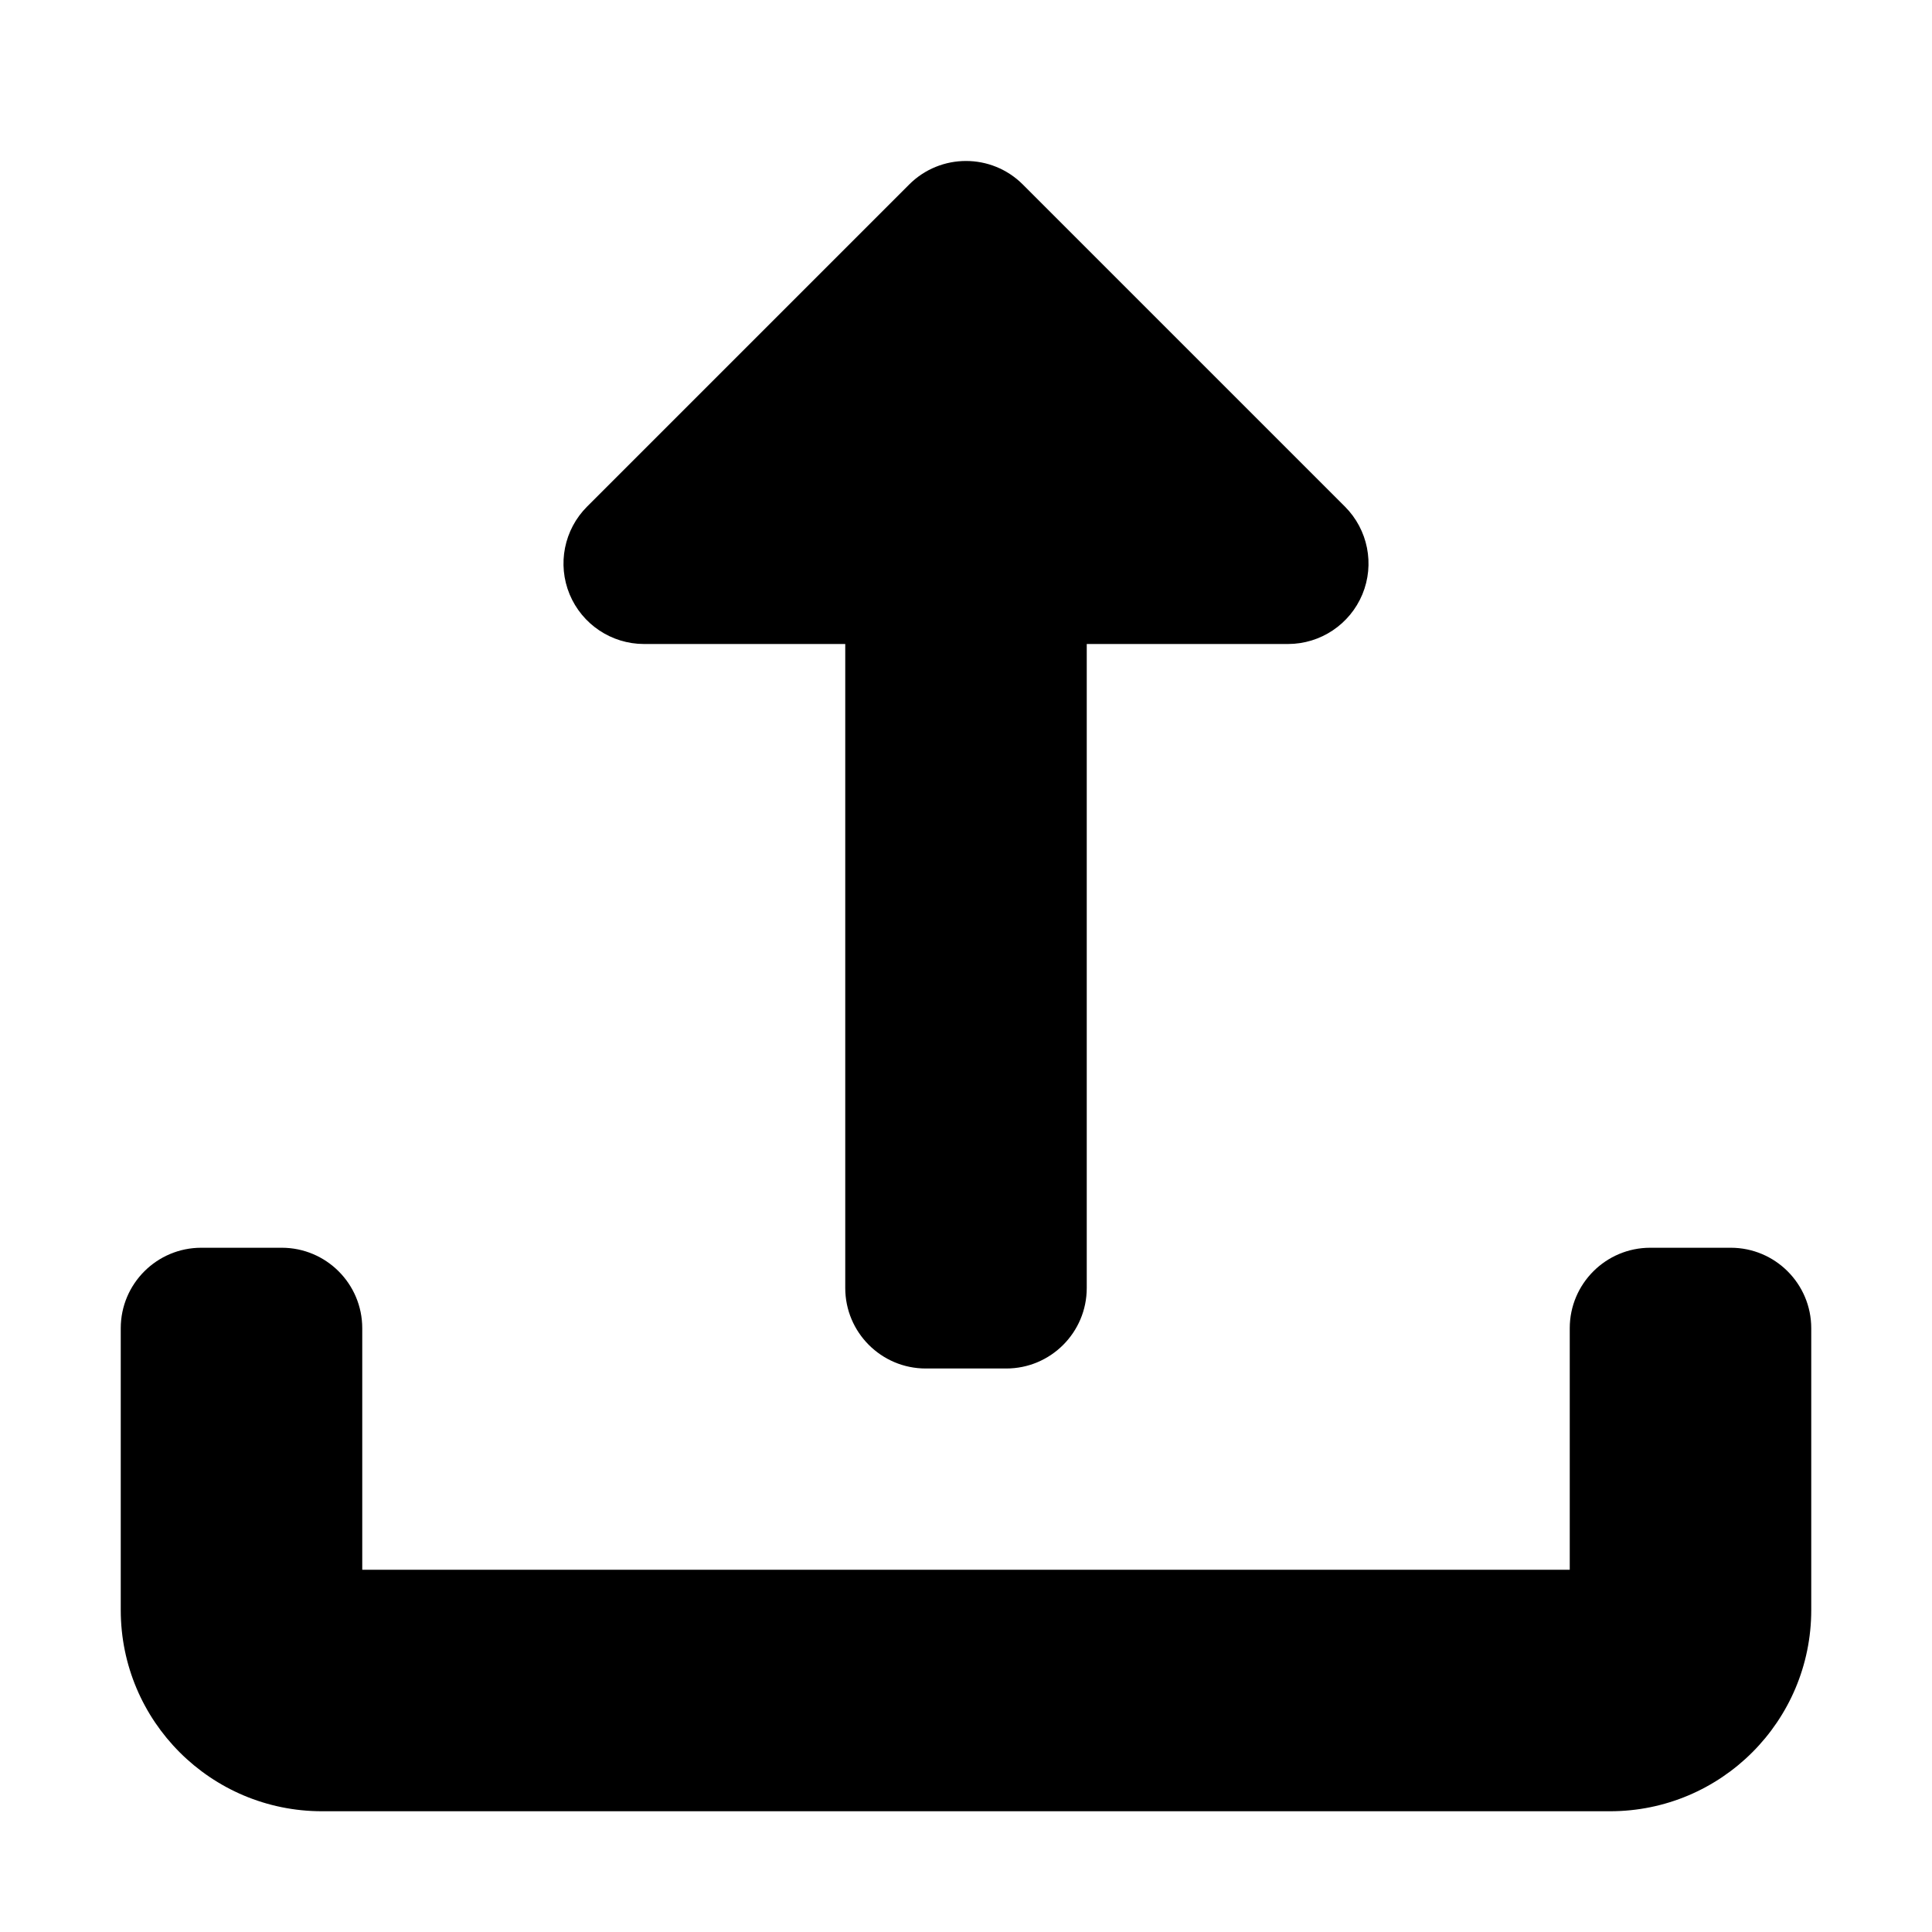
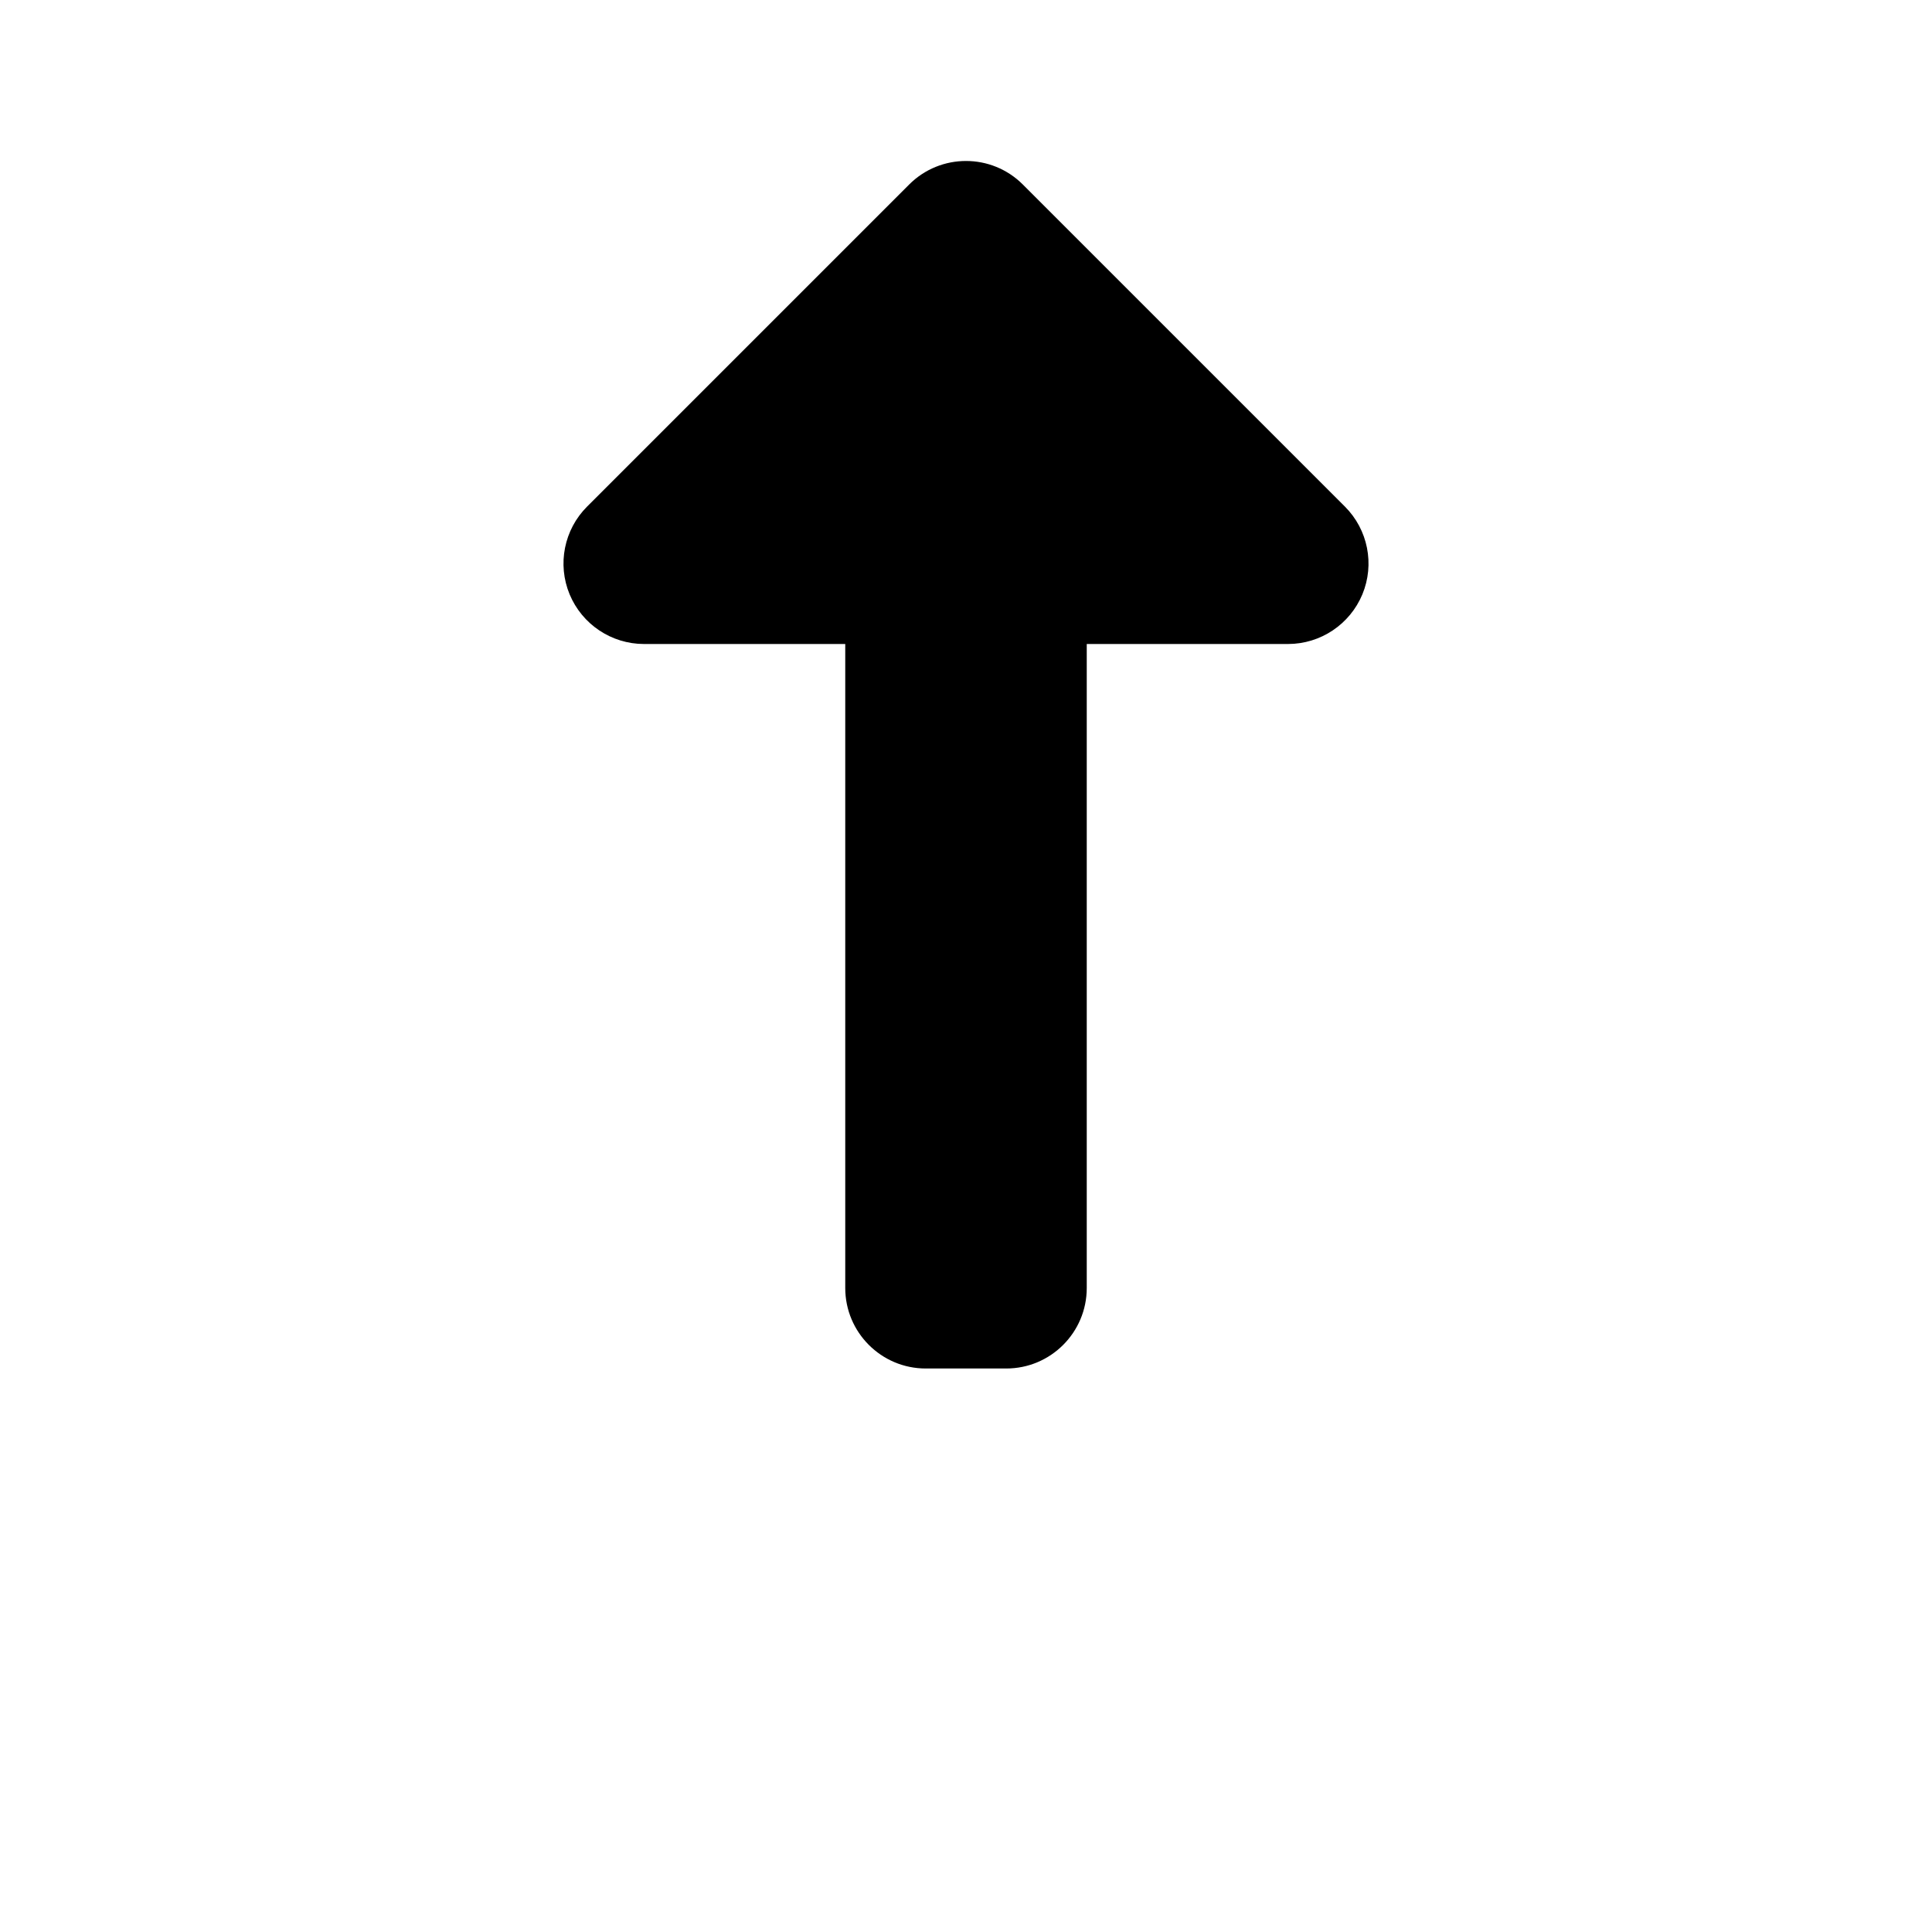
<svg xmlns="http://www.w3.org/2000/svg" width="800px" height="800px" viewBox="0 0 24 24" fill="none">
  <path d="M8 8C7.596 8 7.231 7.756 7.076 7.383C6.921 7.009 7.007 6.579 7.293 6.293L11.293 2.293C11.683 1.902 12.317 1.902 12.707 2.293L16.707 6.293C16.993 6.579 17.079 7.009 16.924 7.383C16.769 7.756 16.404 8 16 8H13.5V16C13.5 16.552 13.052 17 12.5 17H11.5C10.948 17 10.5 16.552 10.5 16V8H8Z" fill="#000000" />
-   <path d="M4.5 16.5C4.5 15.948 4.052 15.5 3.5 15.5H2.5C1.948 15.5 1.5 15.948 1.5 16.5V20C1.5 21.381 2.619 22.5 4 22.5H20C21.381 22.5 22.5 21.381 22.5 20V16.5C22.5 15.948 22.052 15.5 21.5 15.5H20.5C19.948 15.5 19.5 15.948 19.5 16.5V19.5H4.5V16.5Z" fill="#000000" />
</svg>